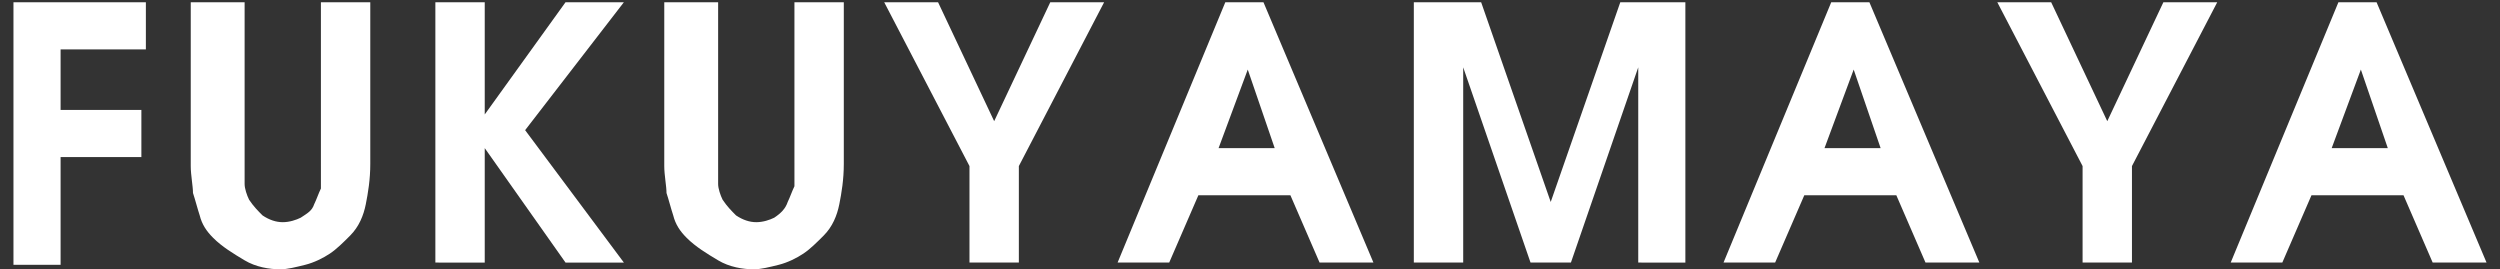
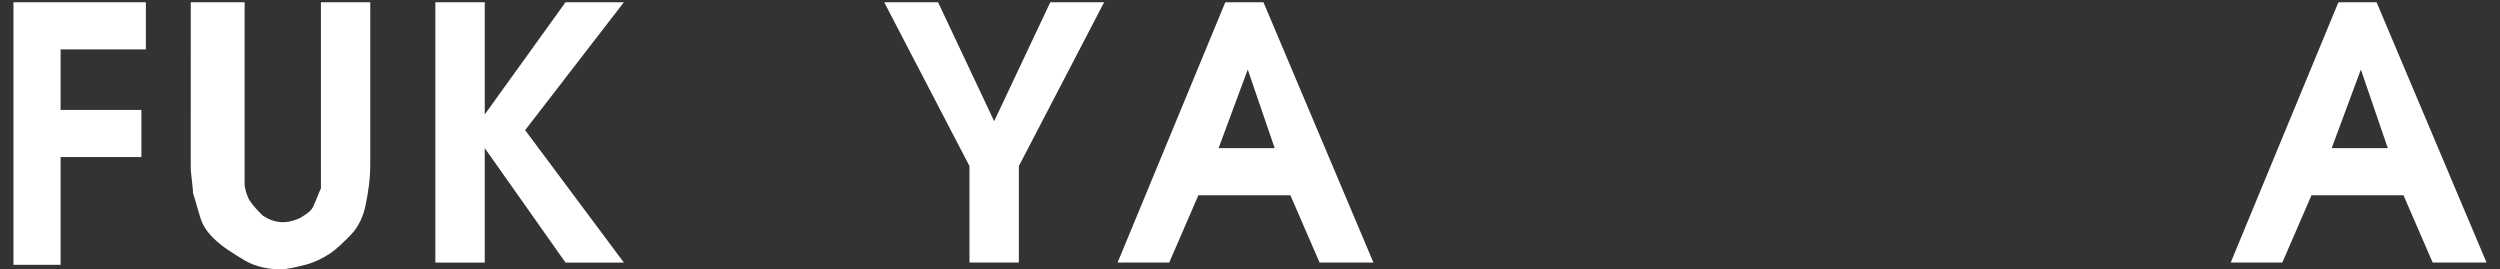
<svg xmlns="http://www.w3.org/2000/svg" version="1.1" id="レイヤー_1" x="0px" y="0px" width="111.4px" height="12px" viewBox="0 0 111.4 12" enable-background="new 0 0 111.4 12" xml:space="preserve">
  <rect x="0" y="0" width="111.4" height="12" fill="#333333" stroke="none" />
  <g>
    <path fill="#FFFFFF" d="M0.6,11.7V0.1h5.9v2.1H2.7v2.7h3.6v2.1H2.7v4.8H0.6z" />
    <path fill="#FFFFFF" d="M8.7,0.1h2.2v7.2c0,0.4,0,0.6,0,0.9c0,0.2,0.1,0.5,0.2,0.7c0.2,0.3,0.4,0.5,0.6,0.7   c0.3,0.2,0.6,0.3,0.9,0.3c0.3,0,0.6-0.1,0.8-0.2c0.3-0.2,0.5-0.3,0.6-0.6c0.1-0.2,0.2-0.5,0.3-0.7c0-0.3,0-0.6,0-1V0.1h2.2v7.2   c0,0.7-0.1,1.3-0.2,1.8c-0.1,0.5-0.3,1-0.7,1.4c-0.3,0.3-0.6,0.6-0.9,0.8s-0.7,0.4-1.1,0.5c-0.4,0.1-0.8,0.2-1.1,0.2   c-0.5,0-1.1-0.1-1.6-0.4c-0.5-0.3-1-0.6-1.4-1c-0.3-0.3-0.5-0.6-0.6-1c-0.1-0.3-0.2-0.7-0.3-1c0-0.3-0.1-0.8-0.1-1.2V0.1z" />
    <path fill="#FFFFFF" d="M19.4,11.7V0.1h2.2v5l3.6-5h2.6l-4.4,5.7l4.4,5.9h-2.6l-3.6-5.1v5.1H19.4z" />
-     <path fill="#FFFFFF" d="M29.8,0.1h2.2v7.2c0,0.4,0,0.6,0,0.9c0,0.2,0.1,0.5,0.2,0.7c0.2,0.3,0.4,0.5,0.6,0.7   c0.3,0.2,0.6,0.3,0.9,0.3c0.3,0,0.6-0.1,0.8-0.2C34.8,9.5,35,9.3,35.1,9c0.1-0.2,0.2-0.5,0.3-0.7c0-0.3,0-0.6,0-1V0.1h2.2v7.2   c0,0.7-0.1,1.3-0.2,1.8c-0.1,0.5-0.3,1-0.7,1.4c-0.3,0.3-0.6,0.6-0.9,0.8c-0.3,0.2-0.7,0.4-1.1,0.5c-0.4,0.1-0.8,0.2-1.1,0.2   c-0.5,0-1.1-0.1-1.6-0.4c-0.5-0.3-1-0.6-1.4-1c-0.3-0.3-0.5-0.6-0.6-1c-0.1-0.3-0.2-0.7-0.3-1c0-0.3-0.1-0.8-0.1-1.2V0.1z" />
    <path fill="#FFFFFF" d="M43.2,11.7V7.4l-3.8-7.3h2.4l2.5,5.3l2.5-5.3h2.4l-3.8,7.3v4.3H43.2z" />
    <path fill="#FFFFFF" d="M49.8,11.7l4.8-11.6h1.7l4.9,11.6h-2.4l-1.3-3h-4.1l-1.3,3H49.8z M54.3,6.6h2.5l-1.2-3.5L54.3,6.6z" />
-     <path fill="#FFFFFF" d="M63,11.7V0.1H66l3.1,8.9l3.1-8.9h2.9v11.6H73V3l-3,8.7h-1.8l-3-8.7v8.7H63z" />
-     <path fill="#FFFFFF" d="M76.8,11.7l4.8-11.6h1.7l4.9,11.6h-2.4l-1.3-3h-4.1l-1.3,3H76.8z M81.3,6.6h2.5l-1.2-3.5L81.3,6.6z" />
-     <path fill="#FFFFFF" d="M92.8,11.7V7.4L89,0.1h2.4l2.5,5.3l2.5-5.3h2.4L95,7.4v4.3H92.8z" />
    <path fill="#FFFFFF" d="M99.4,11.7l4.8-11.6h1.7l4.9,11.6h-2.4l-1.3-3h-4.1l-1.3,3H99.4z M103.9,6.6h2.5l-1.2-3.5L103.9,6.6z" />
  </g>
</svg>